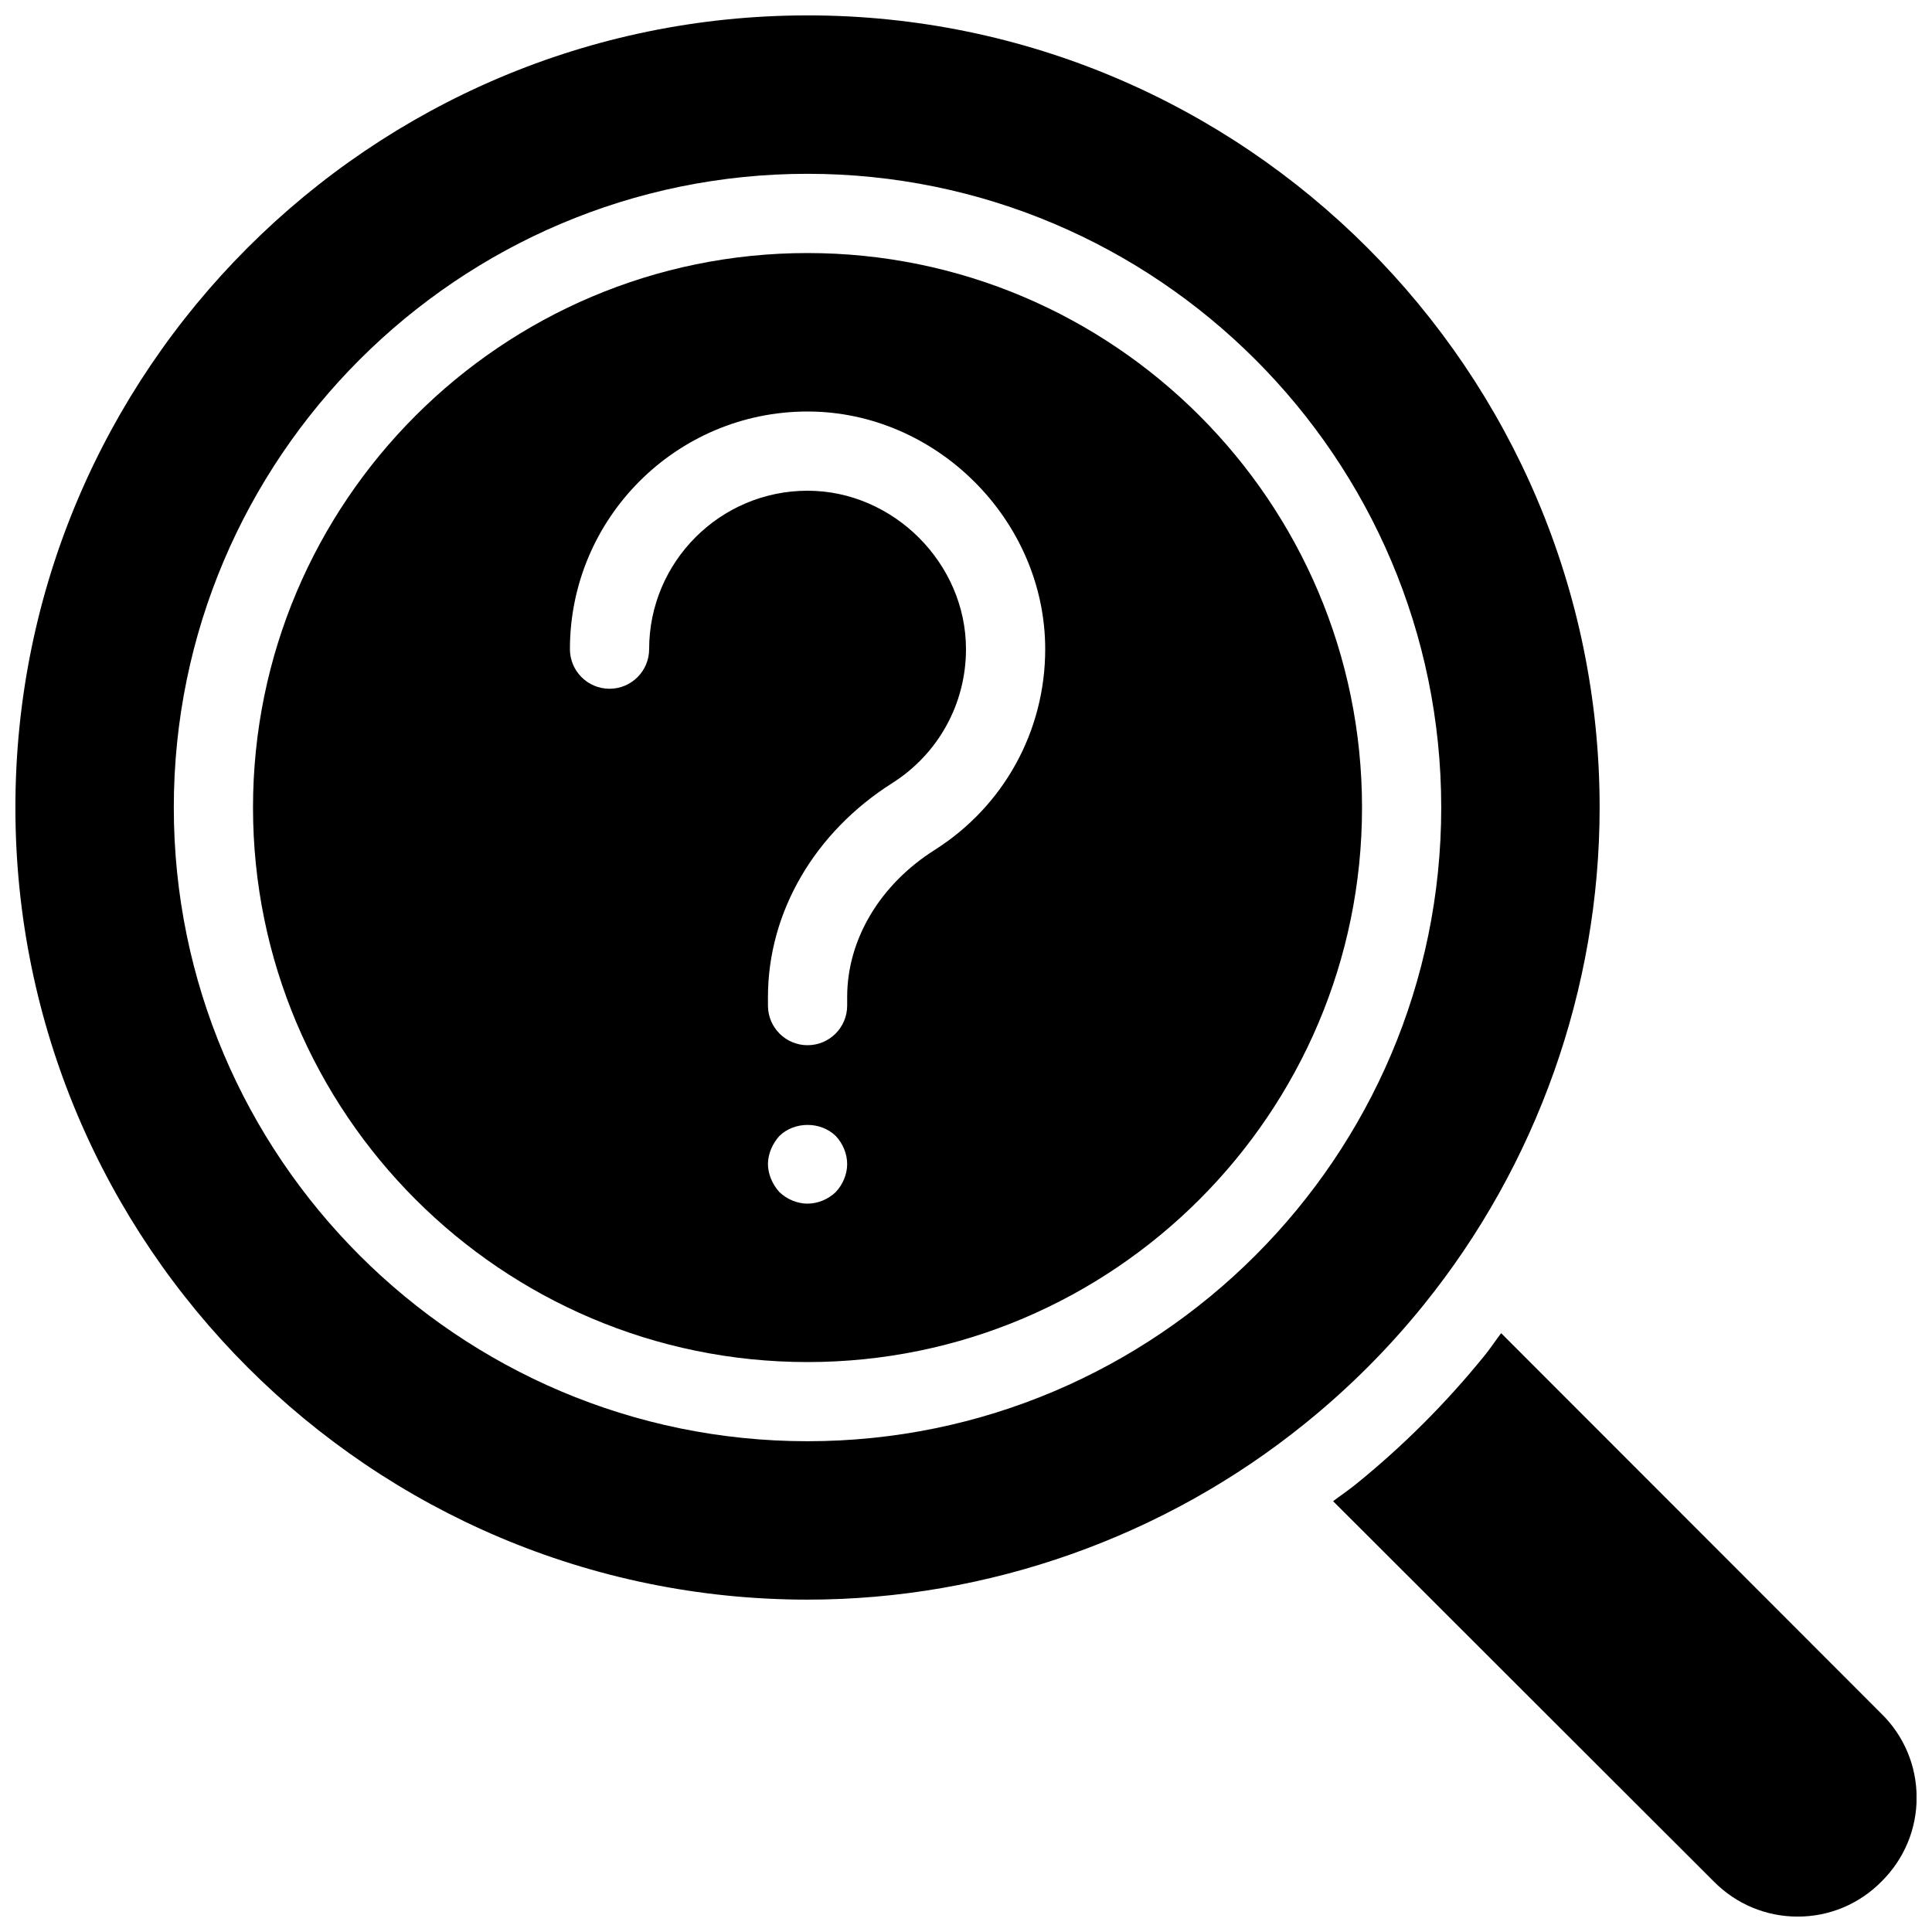
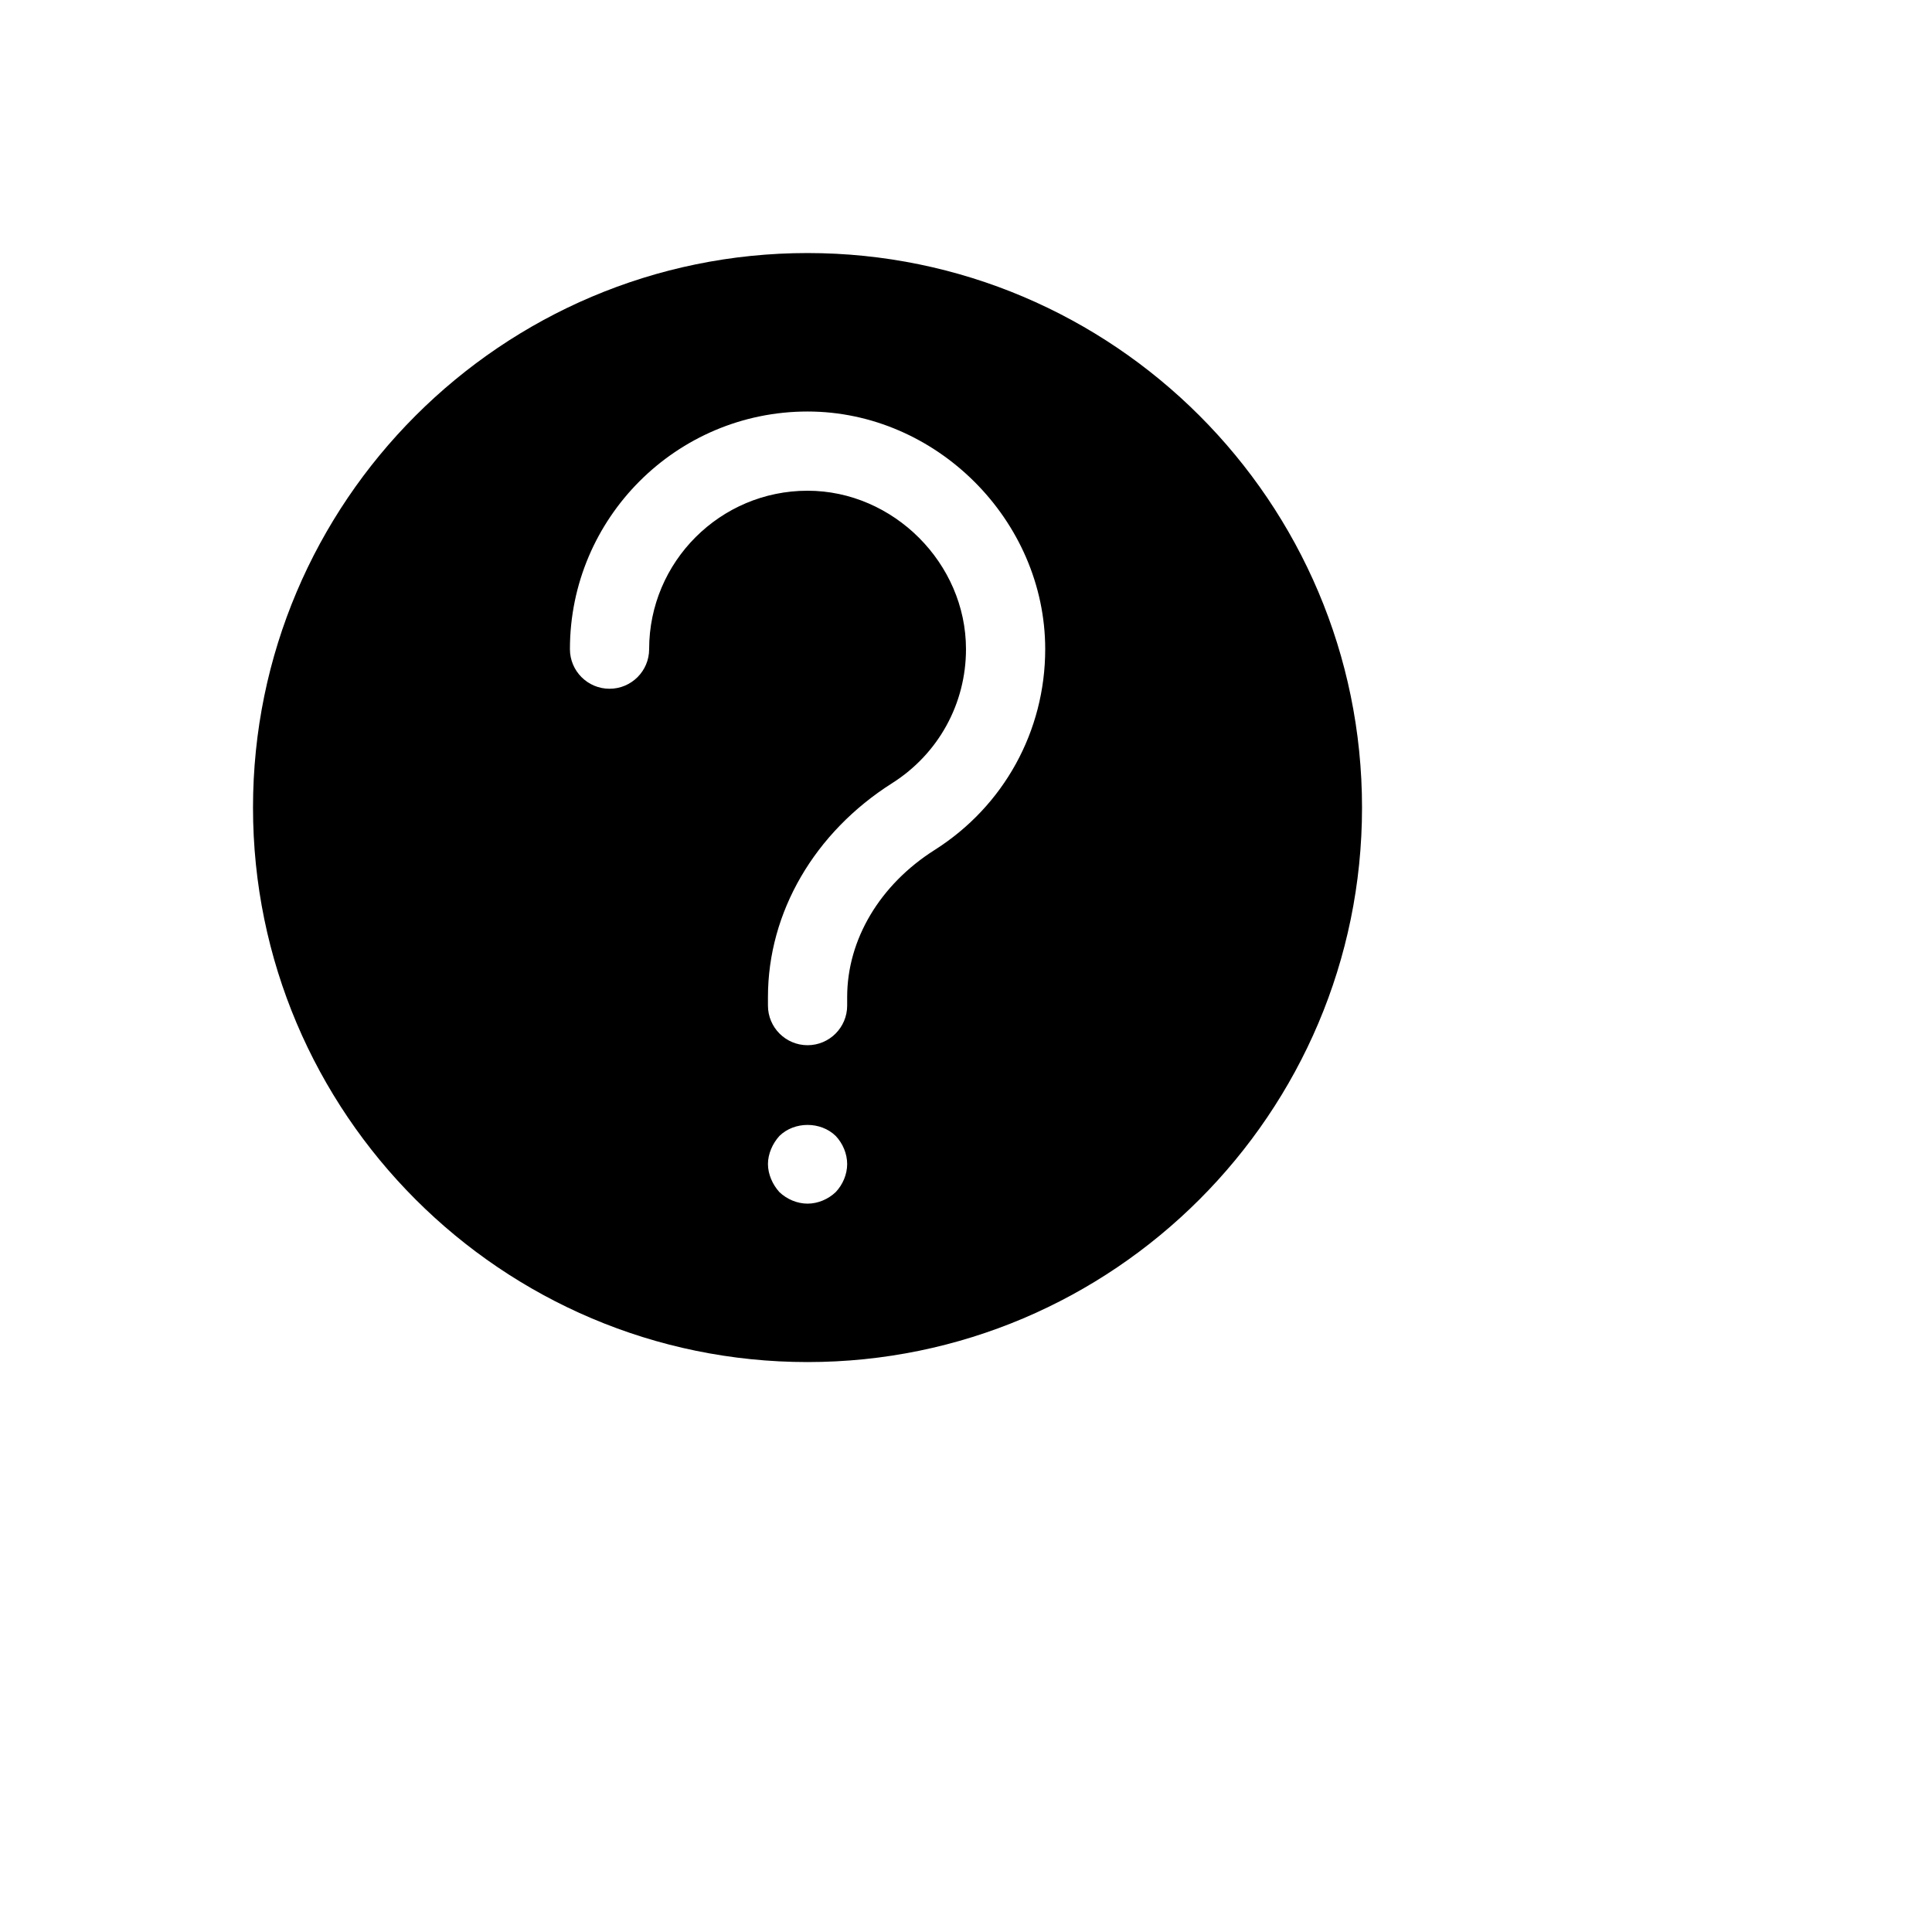
<svg xmlns="http://www.w3.org/2000/svg" width="800px" height="800px" version="1.1" viewBox="144 144 512 512">
  <defs>
    <clipPath id="b">
-       <path d="m497 497h154.9v154.9h-154.9z" />
-     </clipPath>
+       </clipPath>
    <clipPath id="a">
-       <path d="m148.09 148.09h419.91v419.91h-419.91z" />
-     </clipPath>
+       </clipPath>
  </defs>
  <path d="m358 211.06c-81.031 0-146.95 65.914-146.95 146.95s65.914 146.95 146.95 146.95 146.95-65.914 146.95-146.95-65.914-146.95-146.95-146.95zm7.461 248.87c-1.992 1.891-4.723 3.047-7.449 3.047-2.731 0-5.457-1.156-7.453-3.043-0.945-1.051-1.68-2.203-2.203-3.465-0.527-1.262-0.84-2.625-0.84-3.988s0.316-2.731 0.84-3.988c0.523-1.258 1.258-2.414 2.203-3.465 3.988-3.883 10.914-3.883 14.906 0 1.887 1.992 3.043 4.723 3.043 7.453 0 2.727-1.156 5.457-3.047 7.449zm26.223-90.676c-14.52 9.195-23.176 23.754-23.176 38.965v2.277c0 5.793-4.703 10.496-10.496 10.496s-10.496-4.703-10.496-10.496v-2.277c0-22.43 12.312-43.621 32.938-56.688 12.234-7.762 19.543-21.039 19.543-35.5 0-22.754-19.23-41.984-41.984-41.984-23.152 0-41.984 18.828-41.984 41.984 0 5.793-4.703 10.496-10.496 10.496-5.793 0-10.496-4.703-10.496-10.496 0-34.73 28.246-62.977 62.977-62.977 34.133 0 62.977 28.844 62.977 62.977 0 21.695-10.949 41.594-29.305 53.223z" />
  <g clip-path="url(#b)">
-     <path d="m642.62 598.18-100.8-100.88c-1.469 1.93-2.793 3.957-4.324 5.848-10.191 12.605-21.77 24.184-34.406 34.375-1.879 1.523-3.883 2.844-5.805 4.305l100.85 100.75c5.953 6.023 13.855 9.34 22.273 9.34 8.398 0 16.289-3.297 22.219-9.301 5.992-5.941 9.301-13.824 9.301-22.219 0-8.414-3.316-16.32-9.301-22.219z" />
-   </g>
+     </g>
  <g clip-path="url(#a)">
-     <path d="m358 148.08c-115.75 0-209.92 94.172-209.92 209.92s94.172 209.92 209.92 209.92c47.863 0 94.715-16.605 131.91-46.727 11.484-9.27 22.012-19.785 31.27-31.258 30.133-37.219 46.738-84.074 46.738-131.93 0-115.75-94.184-209.93-209.92-209.93zm0 377.86c-92.598 0-167.94-75.34-167.94-167.94s75.34-167.94 167.94-167.94c92.605 0 167.94 75.34 167.94 167.94s-75.34 167.94-167.94 167.94z" />
-   </g>
+     </g>
</svg>